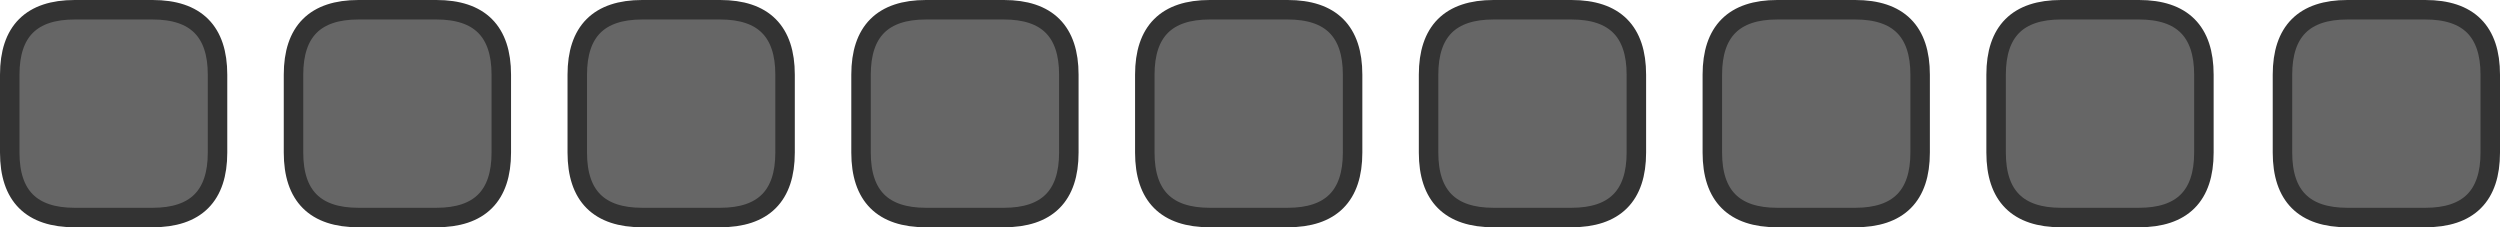
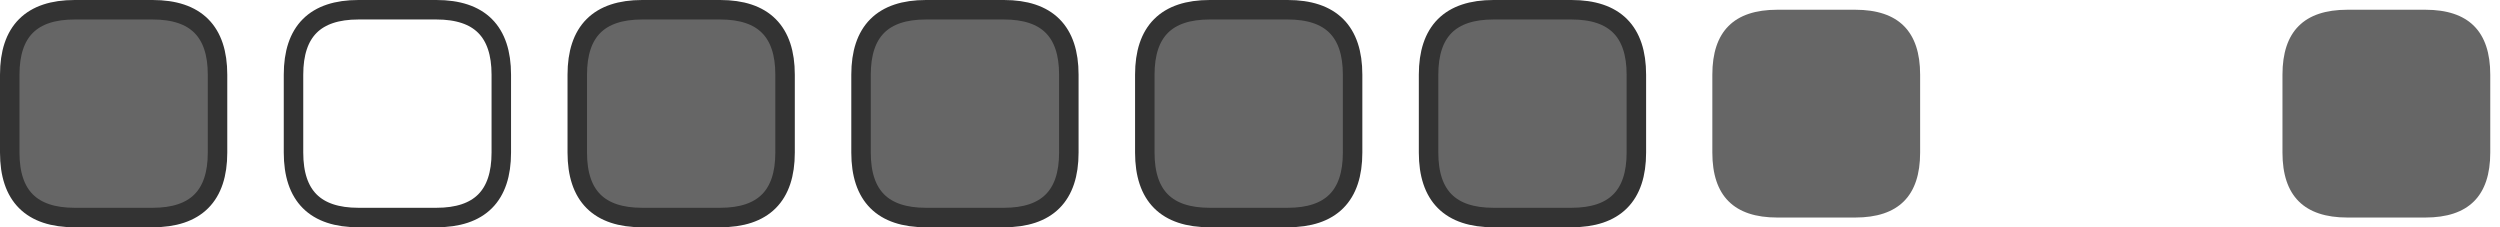
<svg xmlns="http://www.w3.org/2000/svg" height="17.5px" width="192.5px">
  <g transform="matrix(1.0, 0.0, 0.0, 1.0, -226.75, -189.25)">
    <path d="M243.5 195.0 L243.5 201.0 Q243.5 206.0 238.5 206.0 L232.5 206.0 Q227.5 206.0 227.5 201.0 L227.5 195.0 Q227.5 190.0 232.5 190.0 L238.5 190.0 Q243.5 190.0 243.5 195.0" fill="#666666" fill-rule="evenodd" stroke="none" />
    <path d="M243.5 195.0 Q243.5 190.0 238.5 190.0 L232.5 190.0 Q227.5 190.0 227.5 195.0 L227.5 201.0 Q227.5 206.0 232.5 206.0 L238.5 206.0 Q243.5 206.0 243.5 201.0 L243.5 195.0 Z" fill="none" stroke="#333333" stroke-linecap="round" stroke-linejoin="round" stroke-width="1.5" />
-     <path d="M254.35 190.0 L260.35 190.0 Q265.35 190.0 265.35 195.0 L265.35 201.0 Q265.35 206.0 260.35 206.0 L254.35 206.0 Q249.35 206.0 249.35 201.0 L249.35 195.0 Q249.35 190.0 254.35 190.0" fill="#666666" fill-rule="evenodd" stroke="none" />
    <path d="M254.35 190.0 Q249.35 190.0 249.35 195.0 L249.35 201.0 Q249.35 206.0 254.35 206.0 L260.35 206.0 Q265.35 206.0 265.35 201.0 L265.35 195.0 Q265.35 190.0 260.35 190.0 L254.35 190.0 Z" fill="none" stroke="#333333" stroke-linecap="round" stroke-linejoin="round" stroke-width="1.5" />
    <path d="M287.2 195.0 L287.2 201.0 Q287.2 206.0 282.2 206.0 L276.2 206.0 Q271.2 206.0 271.2 201.0 L271.2 195.0 Q271.2 190.0 276.2 190.0 L282.2 190.0 Q287.2 190.0 287.2 195.0" fill="#666666" fill-rule="evenodd" stroke="none" />
    <path d="M287.2 195.0 Q287.2 190.0 282.2 190.0 L276.2 190.0 Q271.2 190.0 271.2 195.0 L271.2 201.0 Q271.2 206.0 276.2 206.0 L282.2 206.0 Q287.2 206.0 287.2 201.0 L287.2 195.0 Z" fill="none" stroke="#333333" stroke-linecap="round" stroke-linejoin="round" stroke-width="1.5" />
    <path d="M298.05 190.0 L304.05 190.0 Q309.05 190.0 309.05 195.0 L309.05 201.0 Q309.05 206.0 304.05 206.0 L298.05 206.0 Q293.05 206.0 293.05 201.0 L293.05 195.0 Q293.05 190.0 298.05 190.0" fill="#666666" fill-rule="evenodd" stroke="none" />
    <path d="M298.05 190.0 Q293.05 190.0 293.05 195.0 L293.05 201.0 Q293.05 206.0 298.05 206.0 L304.05 206.0 Q309.05 206.0 309.05 201.0 L309.05 195.0 Q309.05 190.0 304.05 190.0 L298.05 190.0 Z" fill="none" stroke="#333333" stroke-linecap="round" stroke-linejoin="round" stroke-width="1.5" />
    <path d="M325.9 190.0 Q330.9 190.0 330.9 195.0 L330.9 201.0 Q330.9 206.0 325.9 206.0 L319.9 206.0 Q314.9 206.0 314.9 201.0 L314.9 195.0 Q314.9 190.0 319.9 190.0 L325.9 190.0" fill="#666666" fill-rule="evenodd" stroke="none" />
    <path d="M325.9 190.0 L319.9 190.0 Q314.9 190.0 314.9 195.0 L314.9 201.0 Q314.9 206.0 319.9 206.0 L325.9 206.0 Q330.9 206.0 330.9 201.0 L330.9 195.0 Q330.9 190.0 325.9 190.0 Z" fill="none" stroke="#333333" stroke-linecap="round" stroke-linejoin="round" stroke-width="1.5" />
    <path d="M341.75 190.0 L347.75 190.0 Q352.75 190.0 352.75 195.0 L352.75 201.0 Q352.75 206.0 347.75 206.0 L341.75 206.0 Q336.75 206.0 336.75 201.0 L336.75 195.0 Q336.75 190.0 341.75 190.0" fill="#666666" fill-rule="evenodd" stroke="none" />
    <path d="M341.75 190.0 Q336.75 190.0 336.75 195.0 L336.75 201.0 Q336.75 206.0 341.75 206.0 L347.75 206.0 Q352.75 206.0 352.75 201.0 L352.75 195.0 Q352.75 190.0 347.75 190.0 L341.75 190.0 Z" fill="none" stroke="#333333" stroke-linecap="round" stroke-linejoin="round" stroke-width="1.5" />
    <path d="M369.6 190.0 Q374.6 190.0 374.6 195.0 L374.6 201.0 Q374.6 206.0 369.6 206.0 L363.6 206.0 Q358.6 206.0 358.6 201.0 L358.6 195.0 Q358.6 190.0 363.6 190.0 L369.6 190.0" fill="#666666" fill-rule="evenodd" stroke="none" />
-     <path d="M369.6 190.0 L363.6 190.0 Q358.6 190.0 358.6 195.0 L358.6 201.0 Q358.6 206.0 363.6 206.0 L369.6 206.0 Q374.6 206.0 374.6 201.0 L374.6 195.0 Q374.6 190.0 369.6 190.0 Z" fill="none" stroke="#333333" stroke-linecap="round" stroke-linejoin="round" stroke-width="1.5" />
-     <path d="M385.45 190.0 L391.45 190.0 Q396.45 190.0 396.45 195.0 L396.45 201.0 Q396.45 206.0 391.45 206.0 L385.45 206.0 Q380.45 206.0 380.45 201.0 L380.45 195.0 Q380.45 190.0 385.45 190.0" fill="#666666" fill-rule="evenodd" stroke="none" />
-     <path d="M385.45 190.0 Q380.45 190.0 380.45 195.0 L380.45 201.0 Q380.45 206.0 385.45 206.0 L391.45 206.0 Q396.45 206.0 396.45 201.0 L396.45 195.0 Q396.45 190.0 391.45 190.0 L385.45 190.0 Z" fill="none" stroke="#333333" stroke-linecap="round" stroke-linejoin="round" stroke-width="1.5" />
    <path d="M407.5 190.0 L413.5 190.0 Q418.5 190.0 418.5 195.0 L418.5 201.0 Q418.5 206.0 413.5 206.0 L407.5 206.0 Q402.5 206.0 402.5 201.0 L402.5 195.0 Q402.5 190.0 407.5 190.0" fill="#666666" fill-rule="evenodd" stroke="none" />
-     <path d="M407.5 190.0 Q402.5 190.0 402.5 195.0 L402.5 201.0 Q402.5 206.0 407.5 206.0 L413.5 206.0 Q418.5 206.0 418.5 201.0 L418.5 195.0 Q418.5 190.0 413.5 190.0 L407.5 190.0 Z" fill="none" stroke="#333333" stroke-linecap="round" stroke-linejoin="round" stroke-width="1.5" />
  </g>
</svg>